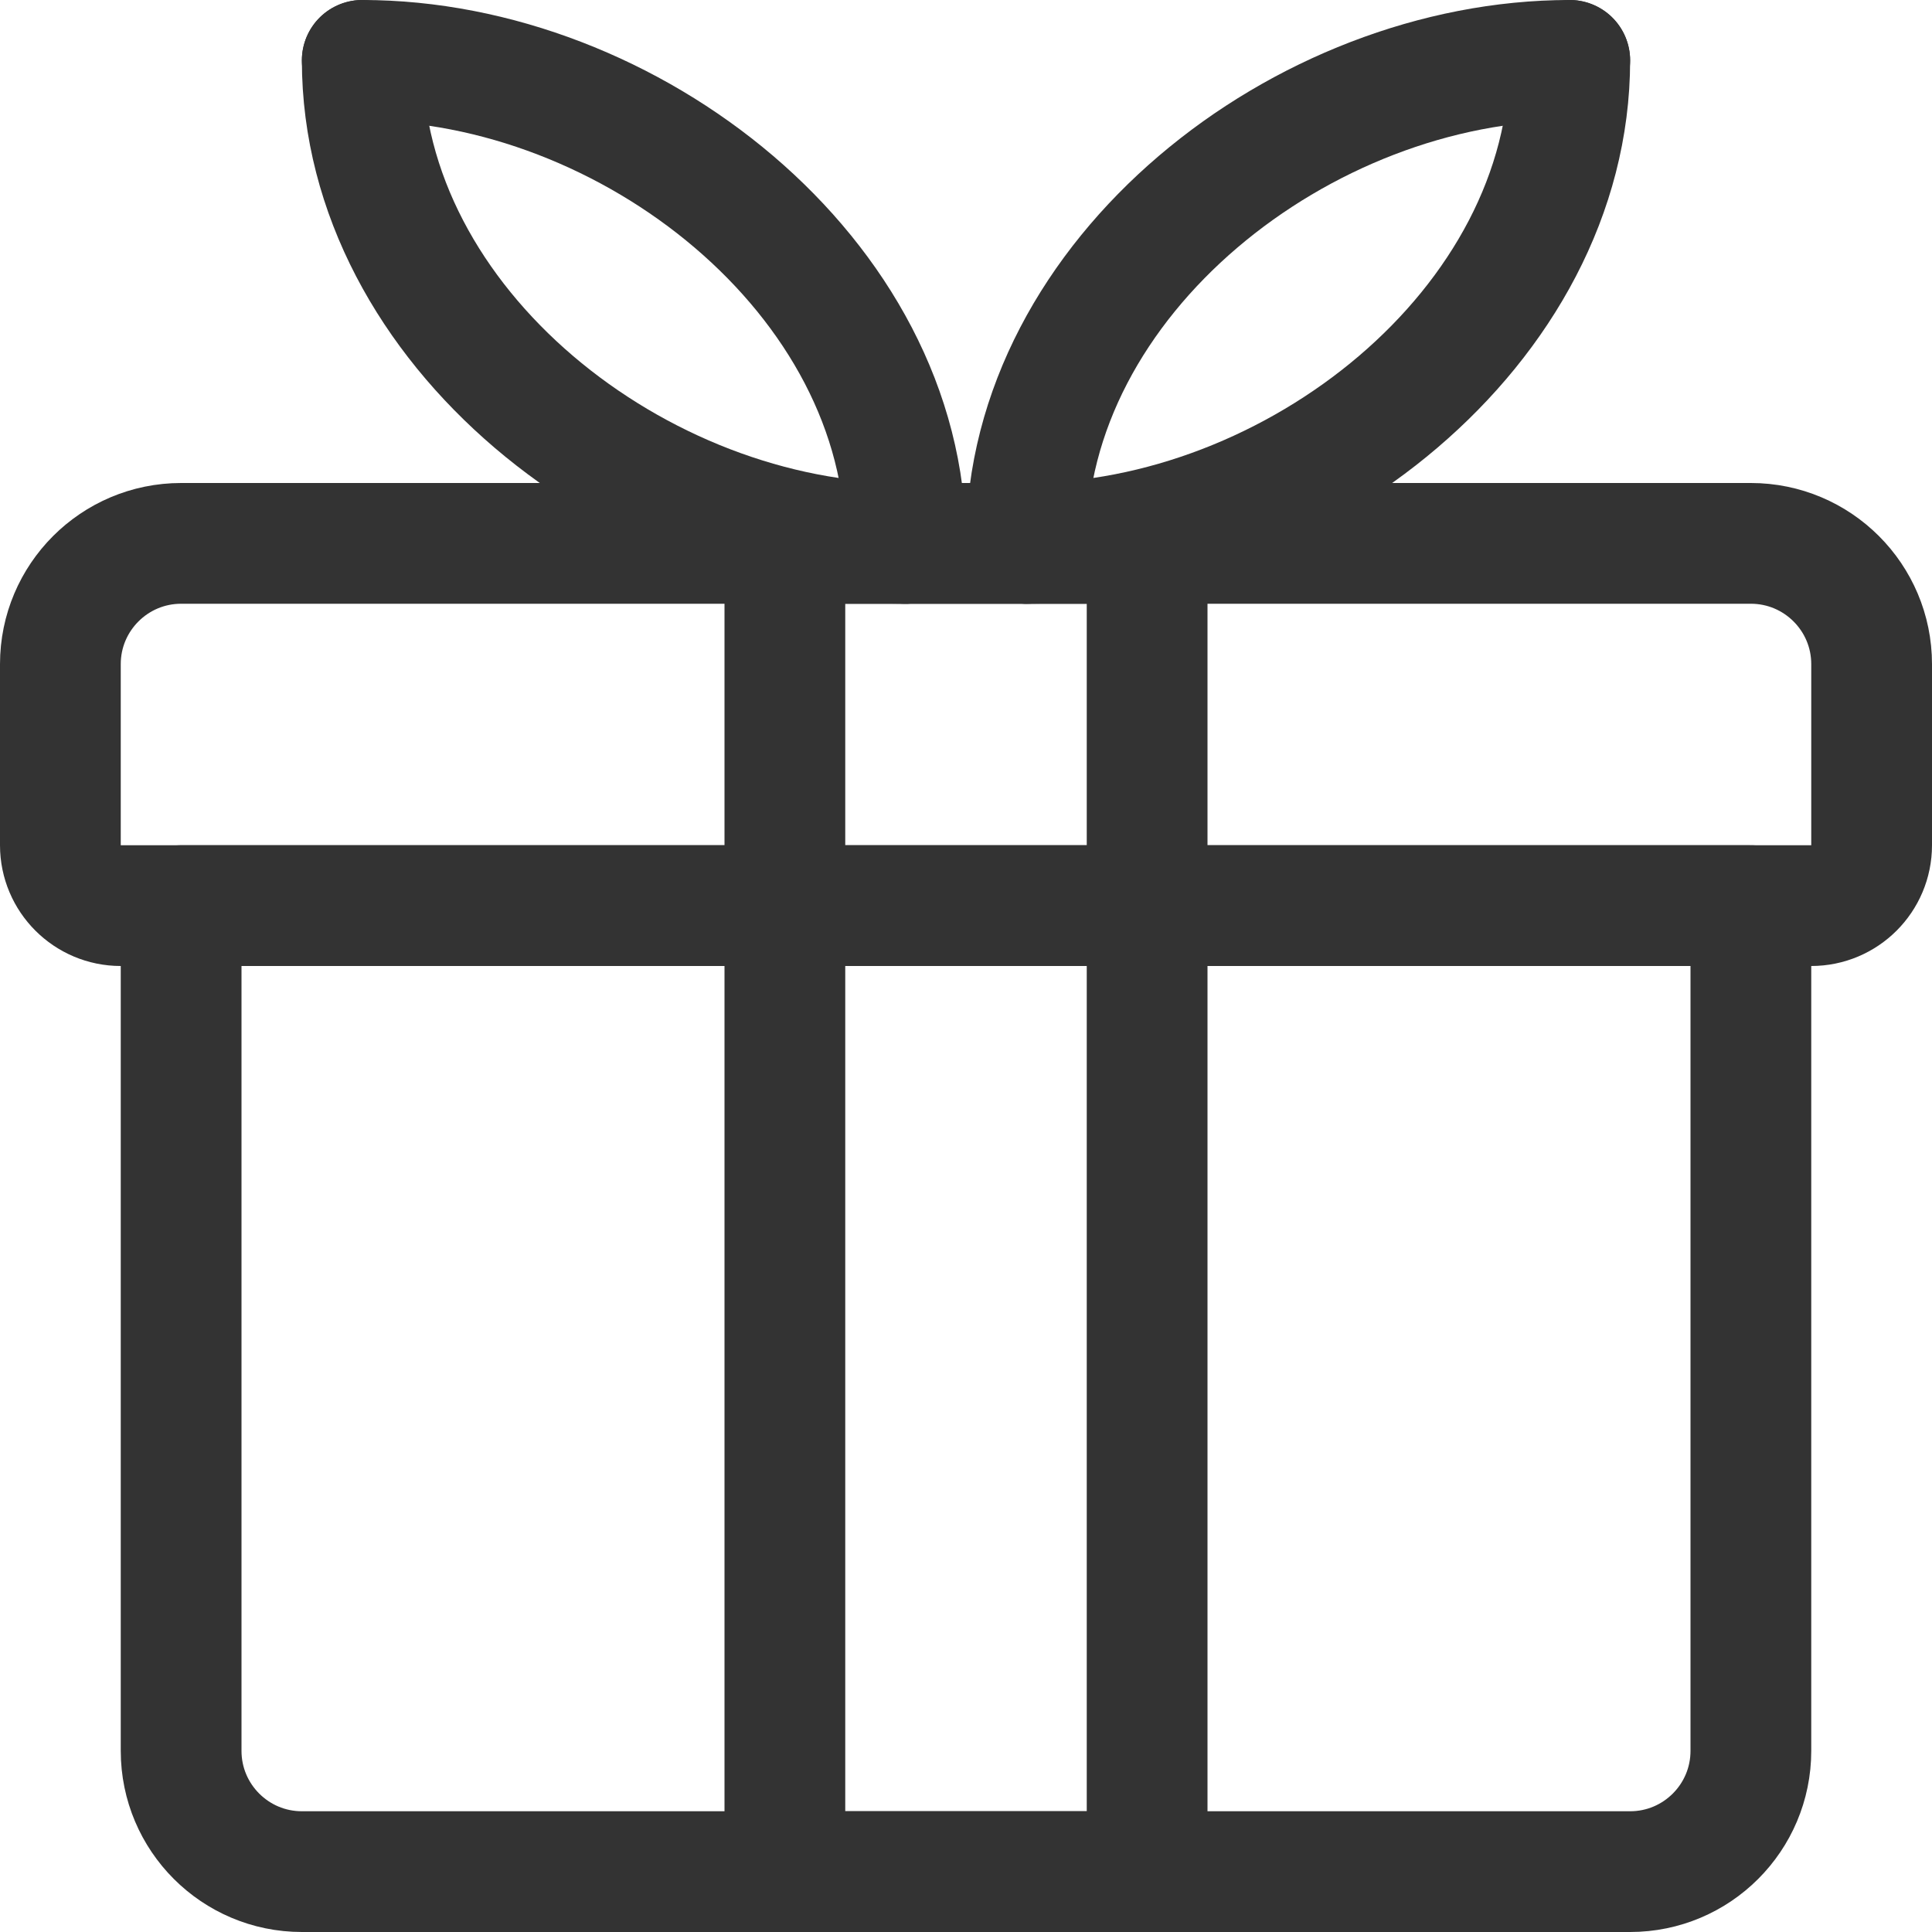
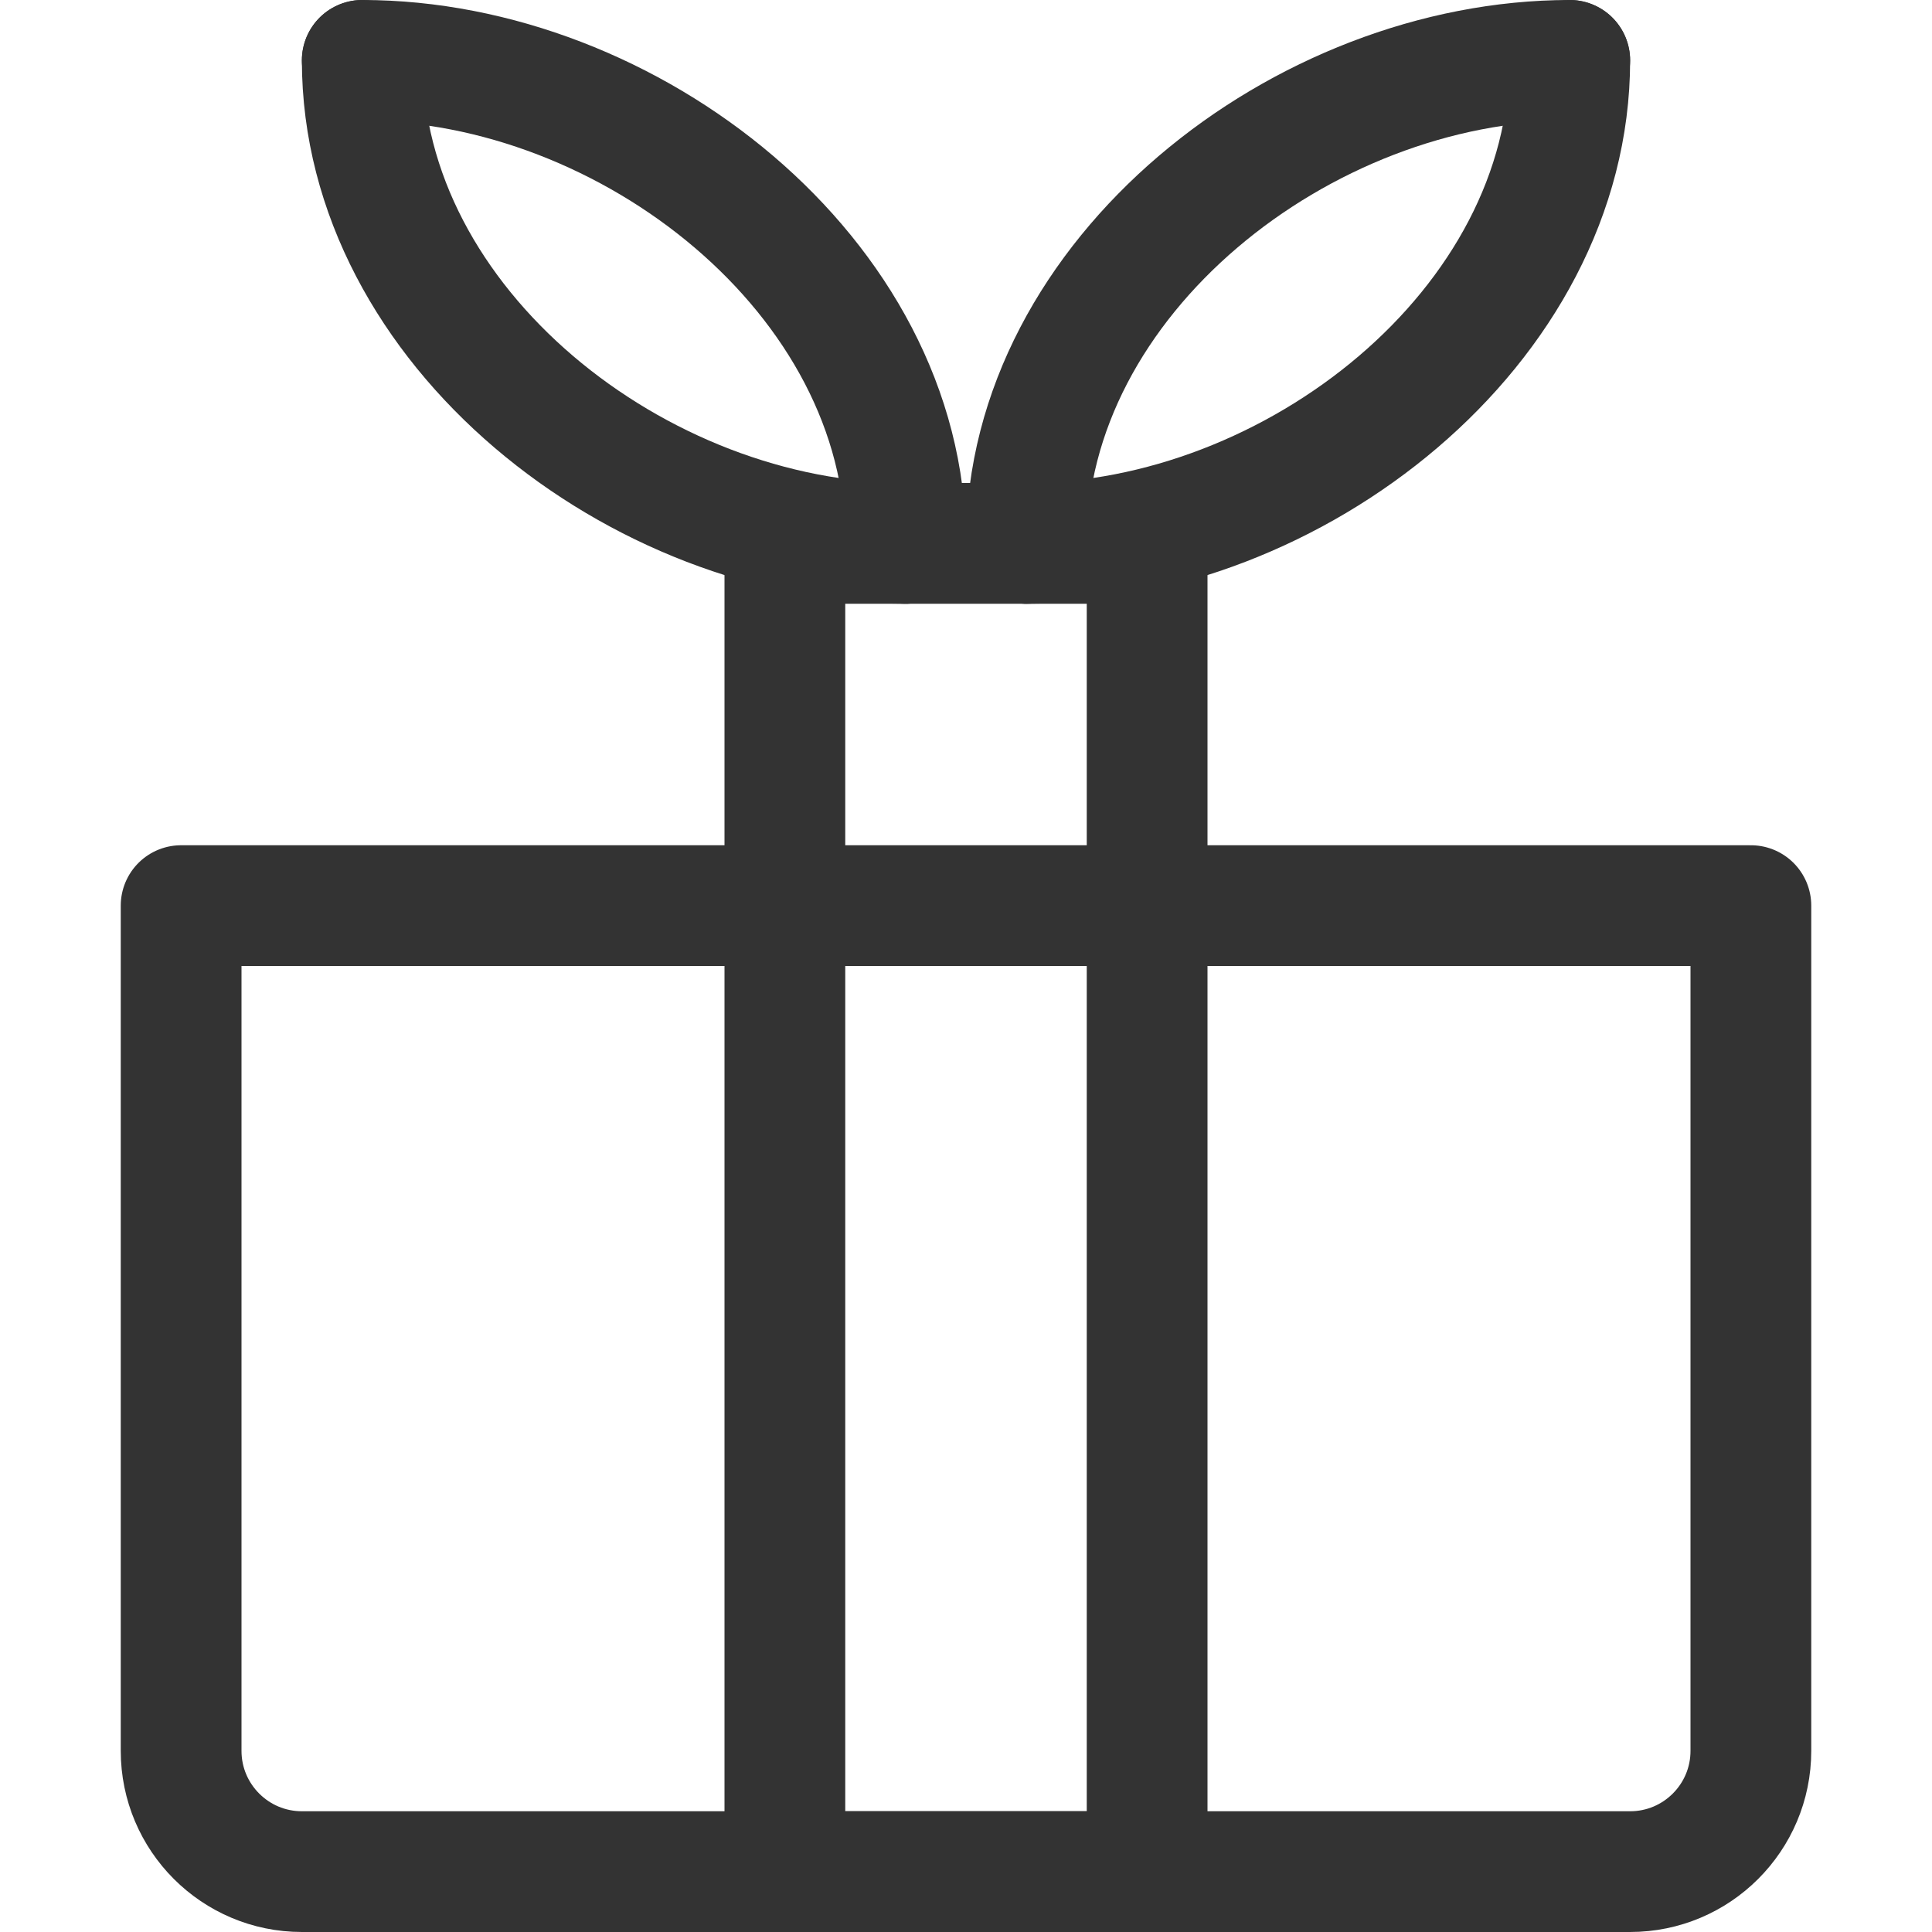
<svg xmlns="http://www.w3.org/2000/svg" width="24px" height="24px" viewBox="0 0 24 24" version="1.1">
  <title>Group 9</title>
  <desc>Created with Sketch.</desc>
  <g id="Layout" stroke="none" stroke-width="1" fill="none" fill-rule="evenodd" stroke-linecap="round" stroke-linejoin="round">
    <g id="08_01_01_karriere" transform="translate(-855, -2272)" stroke="#333333" stroke-width="1.5">
      <g id="Group-9" transform="translate(855.75, 2272.75)">
        <path d="M21,10.5 L1.5,10.5 L1.5,21 C1.5,21.828 2.172,22.5 3,22.5 L19.5,22.5 C20.328,22.5 21,21.828 21,21 L21,10.5 Z" id="Path" />
-         <path d="M21,6 L1.5,6 C0.672,6 0,6.672 0,7.5 L0,9.75 C0,10.164 0.336,10.5 0.75,10.5 L21.75,10.5 C22.164,10.5 22.5,10.164 22.5,9.75 L22.5,7.5 C22.5,6.672 21.828,6 21,6 Z" id="Path" />
        <path d="M10.5,6 C7.186,6 3.75,3.314 3.75,0" id="Path" />
        <path d="M3.75,0 C7.064,0 10.5,2.686 10.5,6" id="Path" />
        <path d="M12,6 C15.314,6 18.75,3.314 18.75,0" id="Path" />
        <path d="M18.75,0 C15.436,0 12,2.686 12,6" id="Path" />
        <polygon id="Path" points="9 6 13.5 6 13.5 22.5 9 22.5" />
      </g>
    </g>
  </g>
</svg>